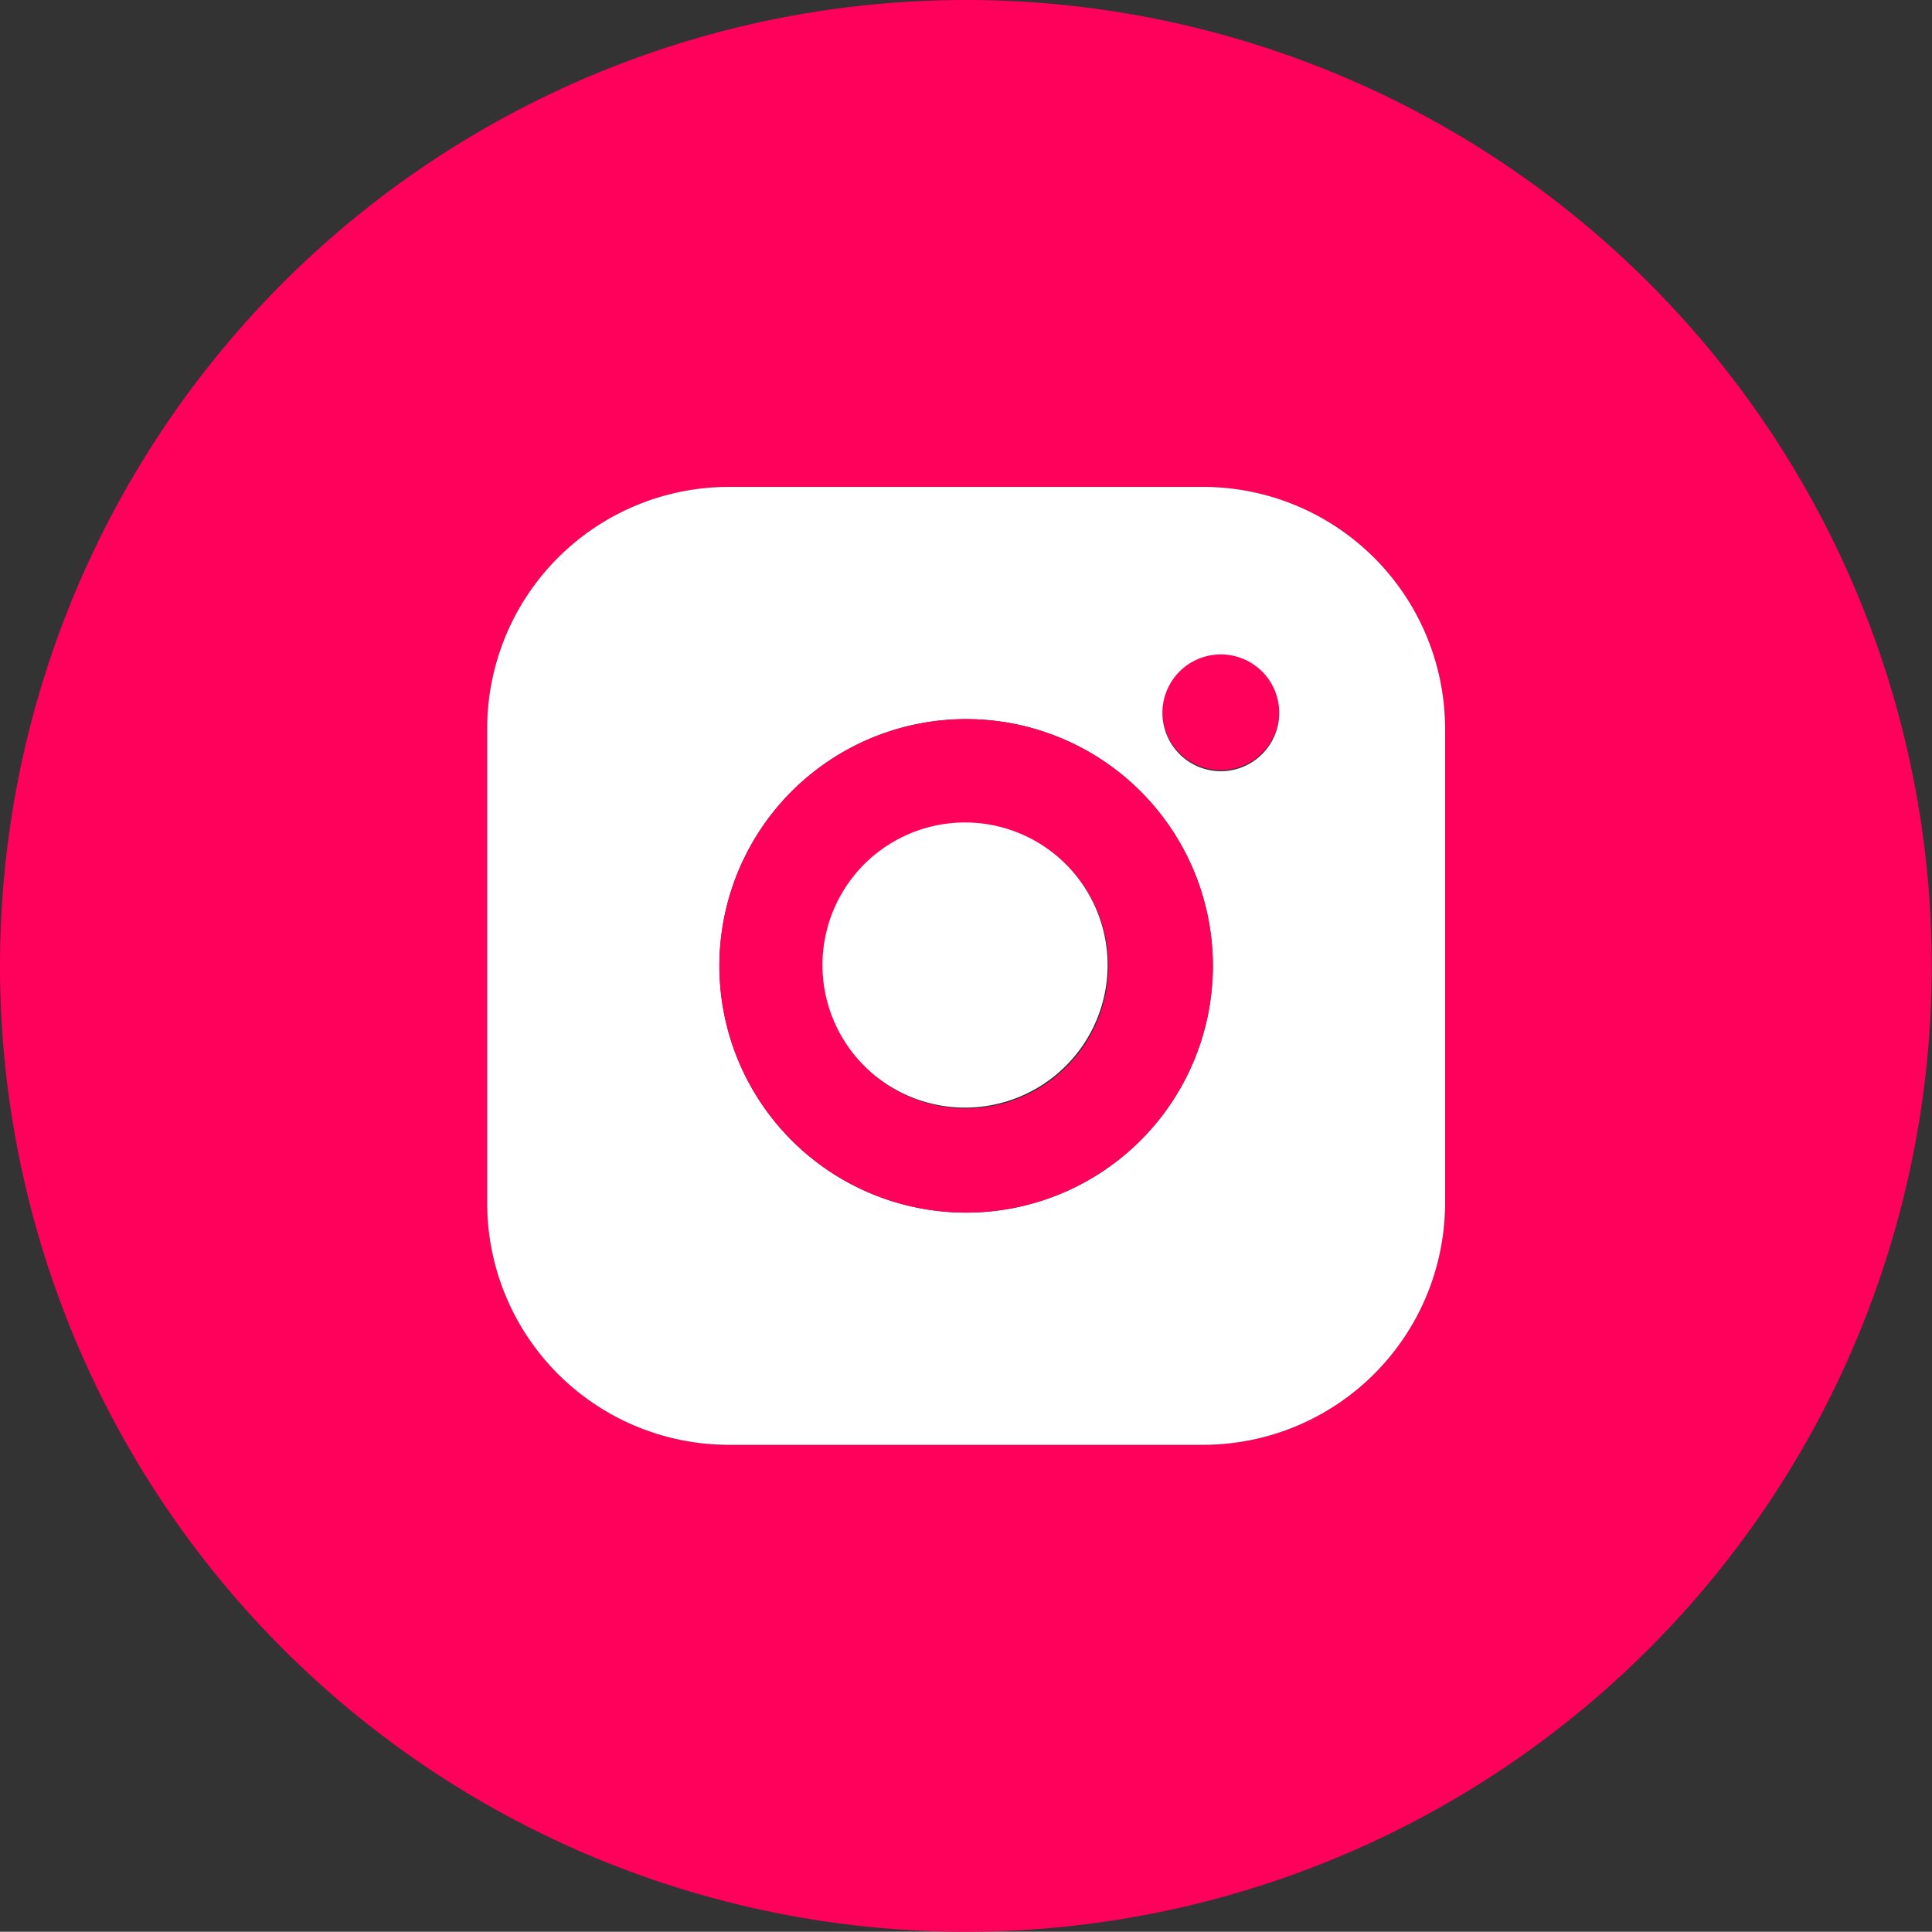
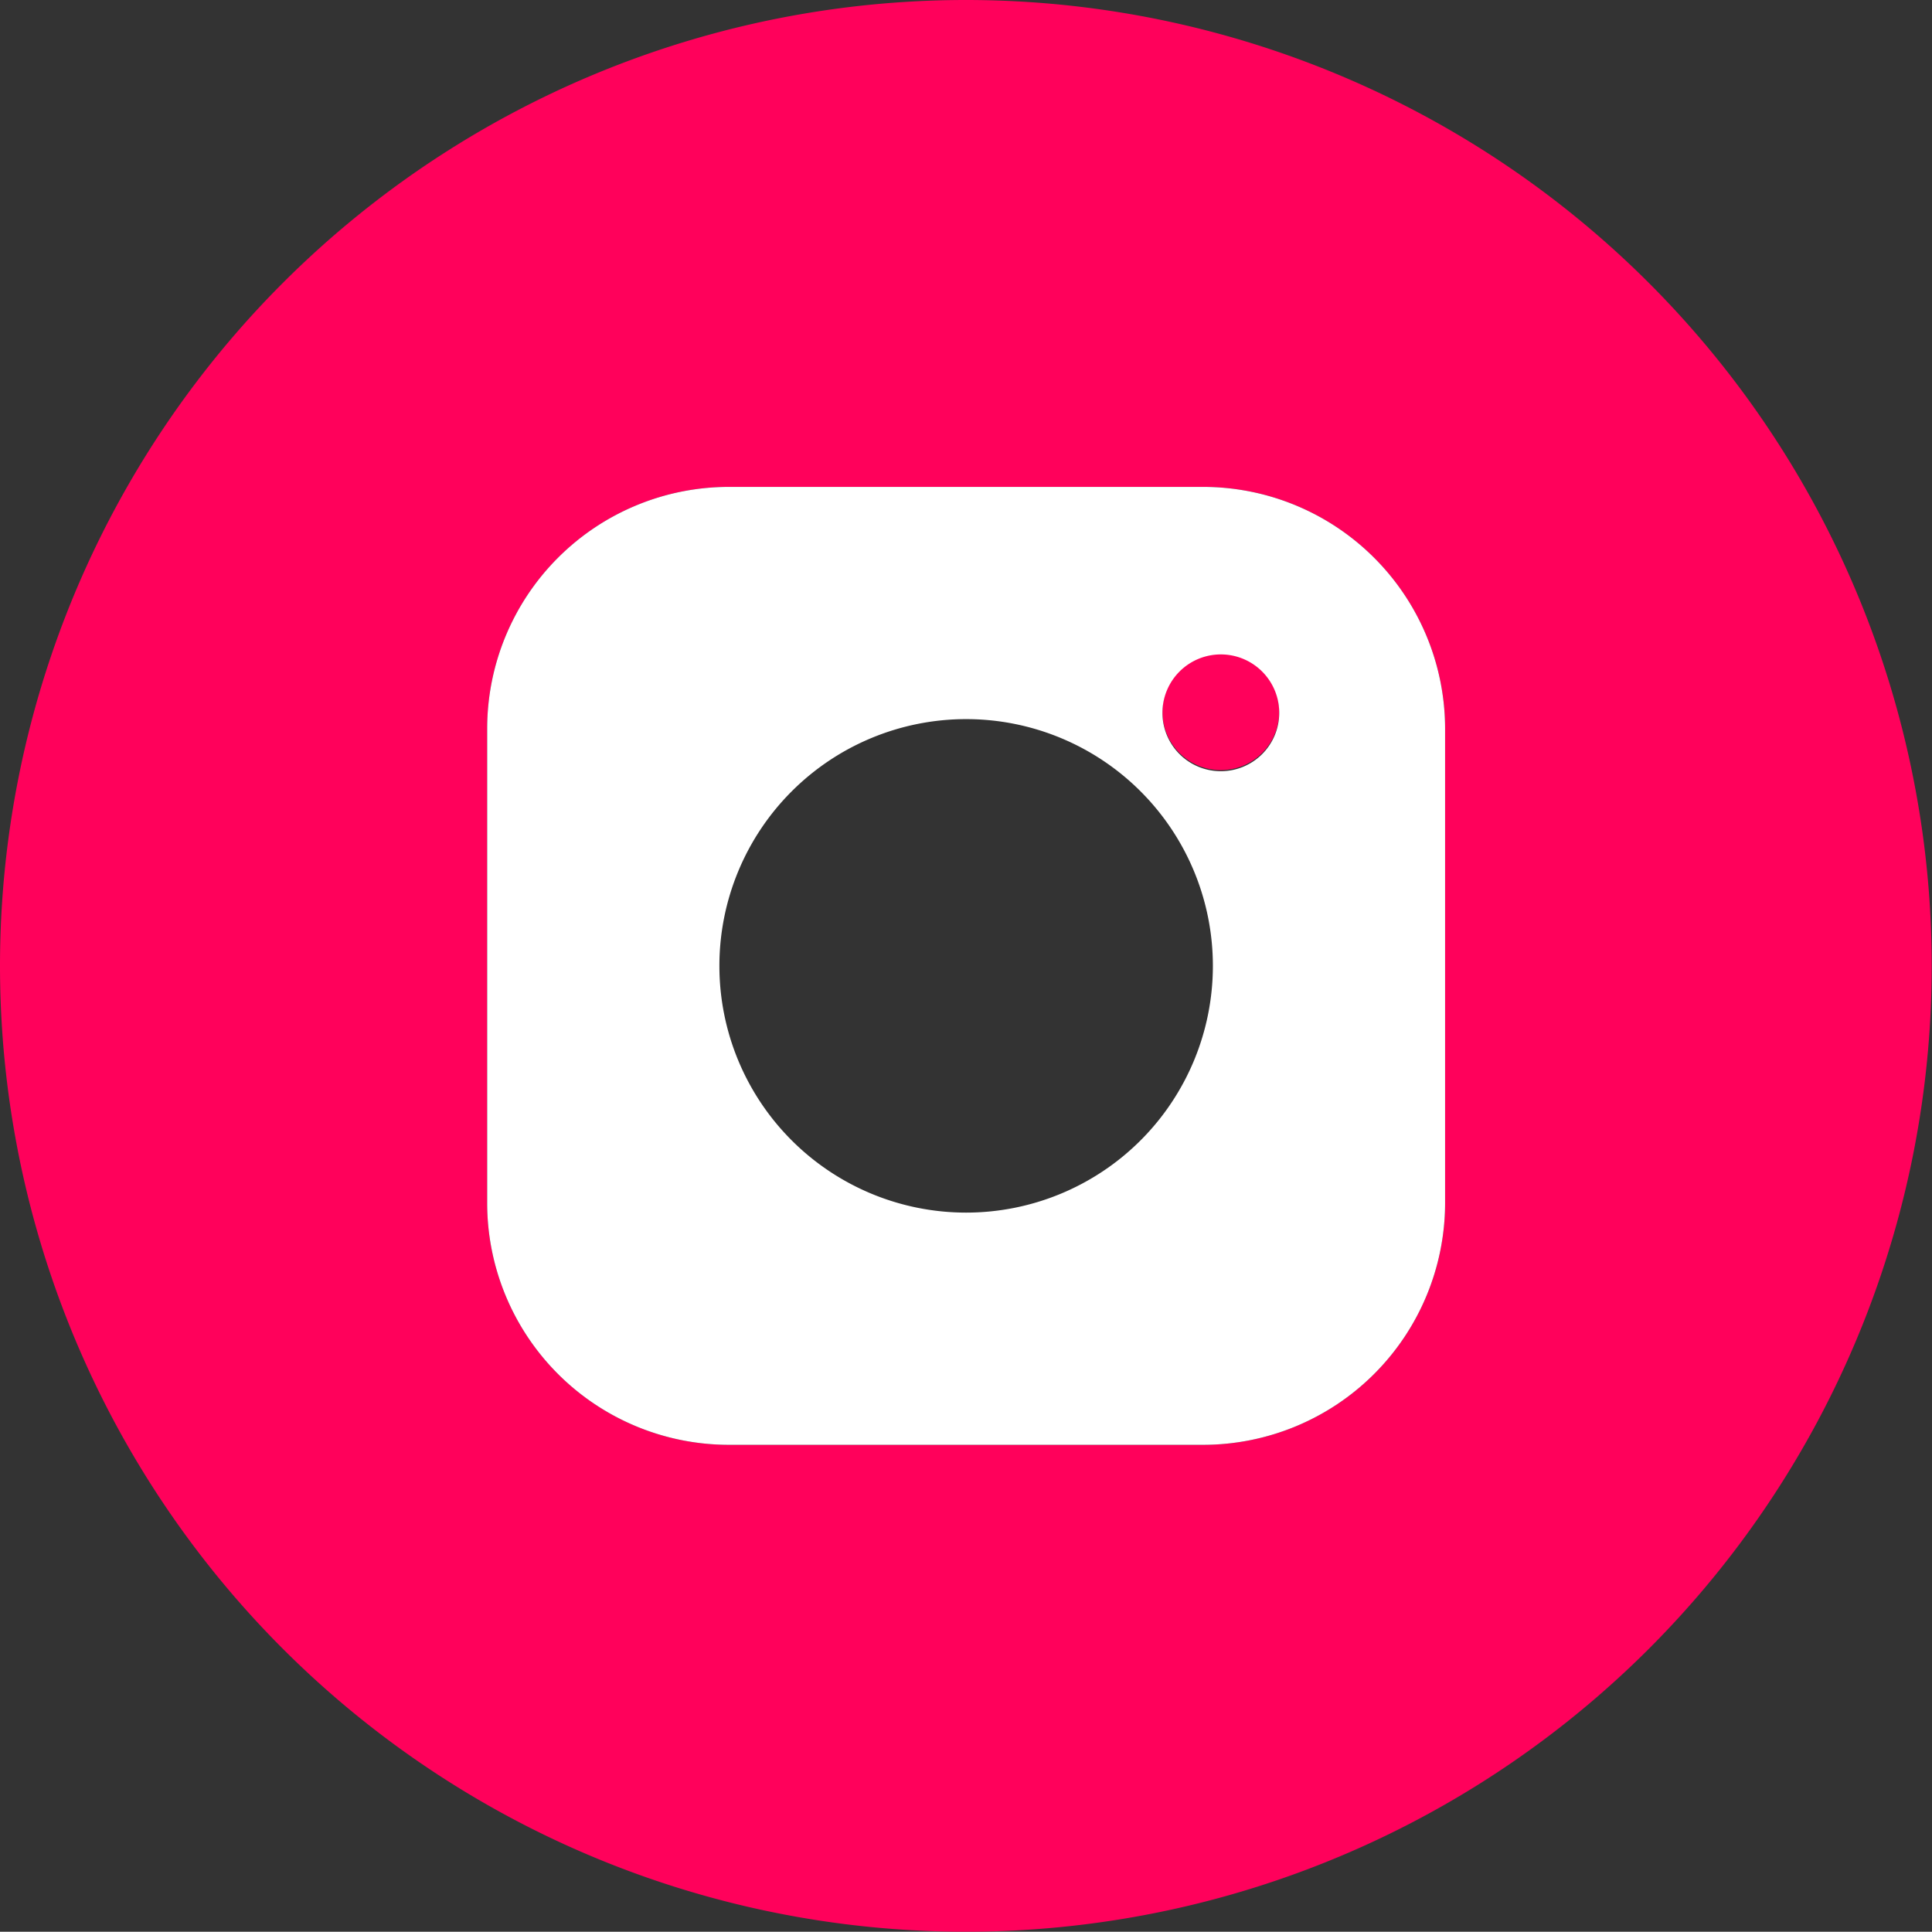
<svg xmlns="http://www.w3.org/2000/svg" class="social--icons icons--big svg-hover--pink" width="70.47" height="70.46" viewBox="0 0 70.47 70.46">
  <rect x="0" y="0" width="70.47" height="70.46" fill="#333333" stroke="none" />
  <defs>
    <style>.cls-2{fill:#ff015b;}.cls-1{fill:#fff;}</style>
  </defs>
  <title>icon--insta-pink</title>
  <g id="Layer_2" data-name="Layer 2">
    <g id="_Layer_" data-name="&lt;Layer&gt;">
      <path class="cls-2" d="M35.24,0A35.23,35.23,0,1,1,0,35.23,35.23,35.23,0,0,1,35.24,0ZM52.71,43.89V26.58a8.83,8.83,0,0,0-8.82-8.82H26.58a8.82,8.82,0,0,0-8.81,8.82V43.89a8.82,8.82,0,0,0,8.81,8.81H43.89A8.83,8.83,0,0,0,52.71,43.89Z" />
      <path class="cls-2" d="M44.53,23.83A2.13,2.13,0,1,1,42.4,26,2.13,2.13,0,0,1,44.53,23.83Z" />
      <path class="cls-1" d="M44.24,35.23a9,9,0,1,0-9,9A9,9,0,0,0,44.24,35.23ZM42.4,26a2.13,2.13,0,1,0,2.13-2.13A2.13,2.13,0,0,0,42.4,26Zm10.31.62V43.89a8.83,8.83,0,0,1-8.82,8.81H26.58a8.82,8.82,0,0,1-8.81-8.81V26.58a8.82,8.82,0,0,1,8.81-8.82H43.89A8.83,8.83,0,0,1,52.71,26.58Z" />
-       <path class="cls-2" d="M35.24,26.23a9,9,0,1,1-9,9A9,9,0,0,1,35.24,26.23Zm5.19,9a5.2,5.2,0,1,0-5.19,5.2A5.2,5.2,0,0,0,40.43,35.23Z" />
-       <path class="cls-1" d="M35.24,30A5.2,5.2,0,1,1,30,35.23,5.2,5.2,0,0,1,35.24,30Z" />
    </g>
  </g>
</svg>